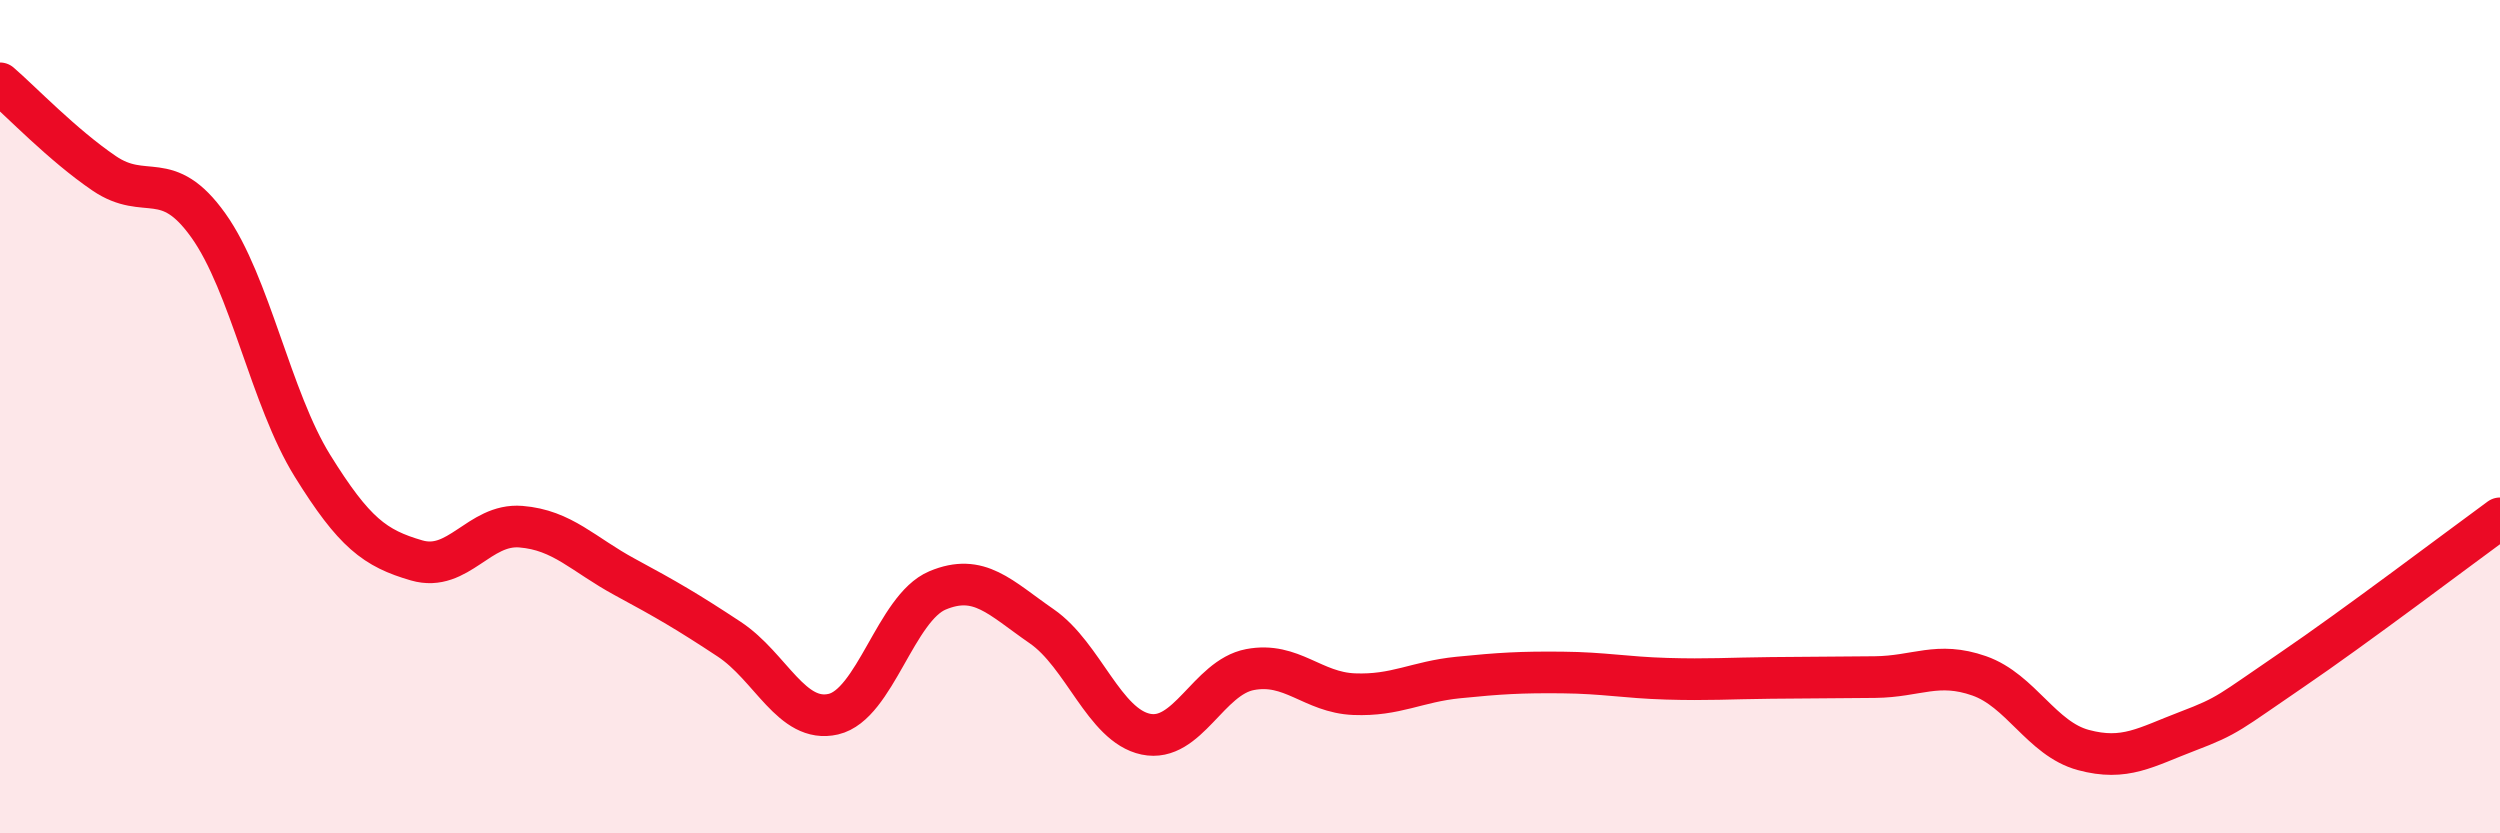
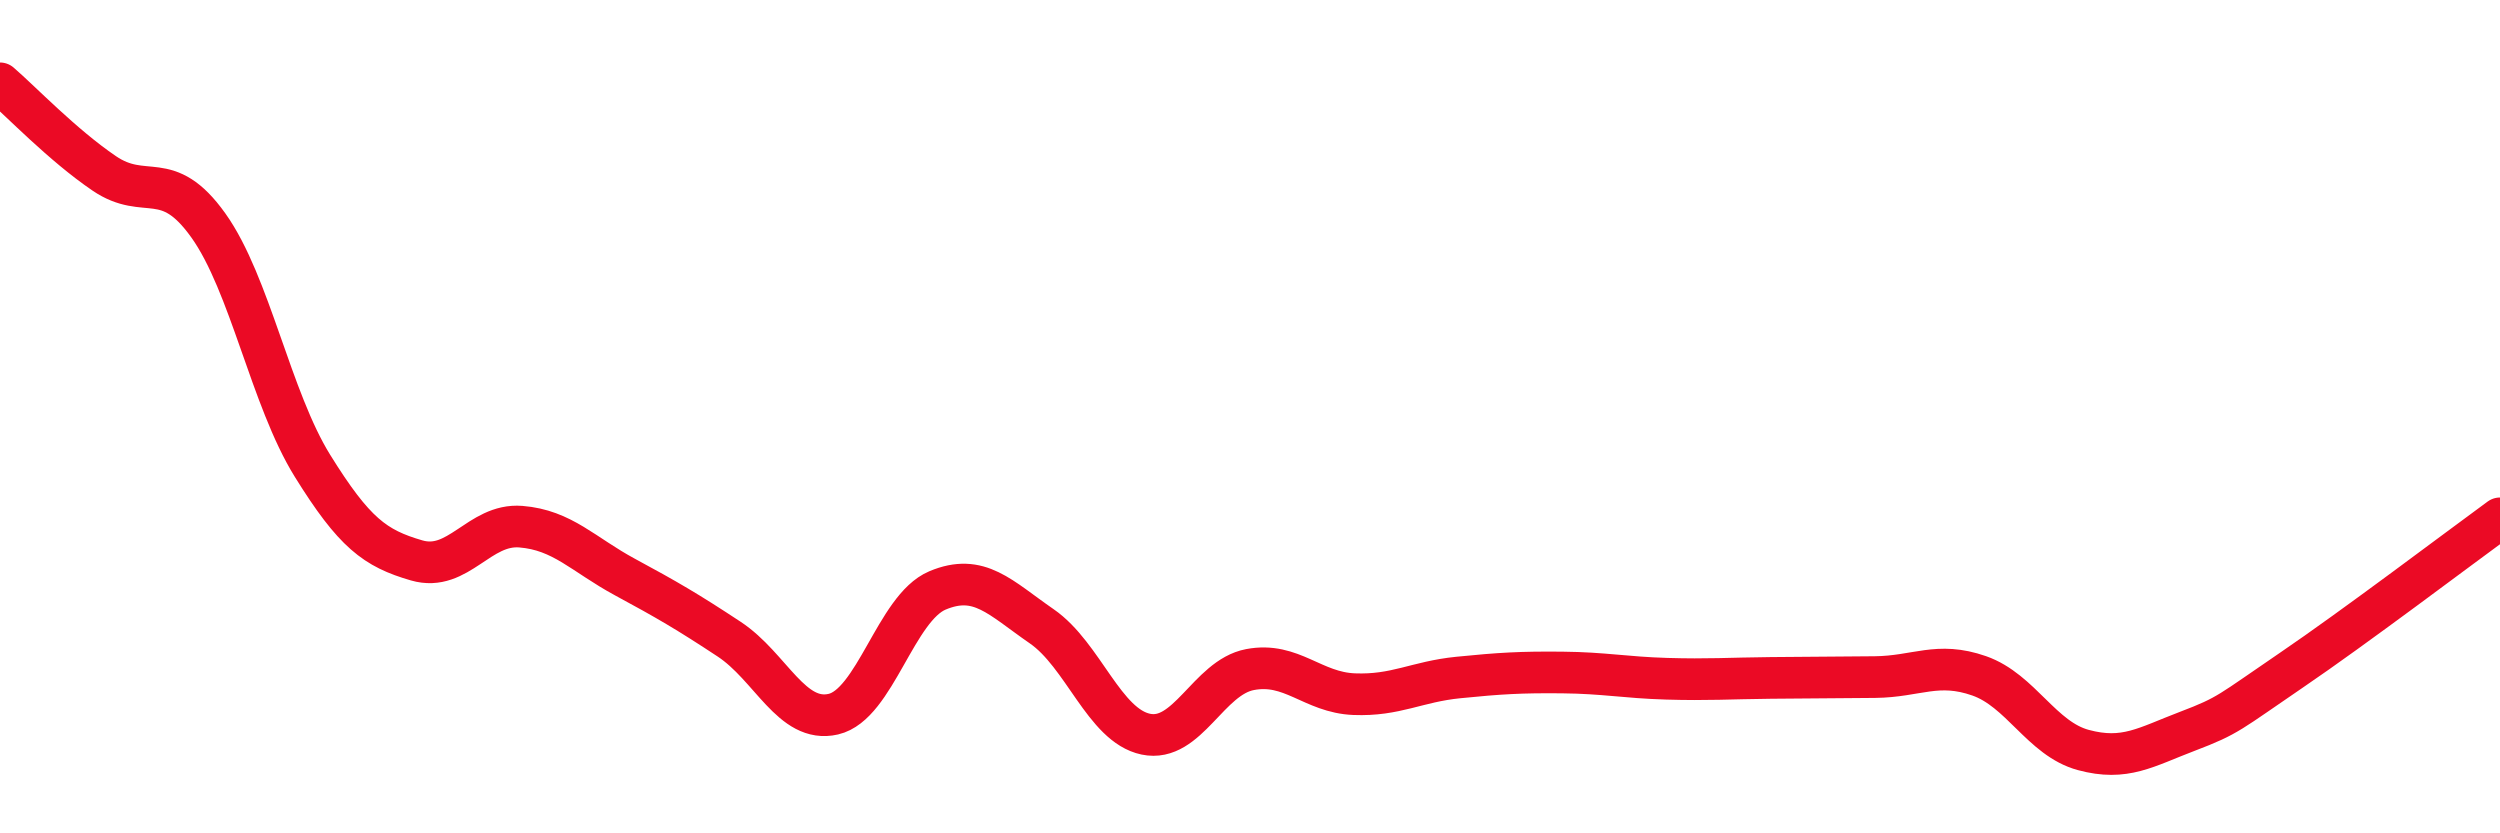
<svg xmlns="http://www.w3.org/2000/svg" width="60" height="20" viewBox="0 0 60 20">
-   <path d="M 0,2 C 0.5,2.43 1.5,3.48 2.5,4.16 C 3.5,4.84 4,4.01 5,5.41 C 6,6.81 6.5,9.57 7.5,11.18 C 8.5,12.79 9,13.16 10,13.45 C 11,13.74 11.5,12.56 12.5,12.64 C 13.5,12.72 14,13.31 15,13.85 C 16,14.39 16.5,14.68 17.5,15.34 C 18.5,16 19,17.37 20,17.14 C 21,16.91 21.5,14.59 22.5,14.17 C 23.5,13.75 24,14.34 25,15.03 C 26,15.72 26.5,17.41 27.5,17.62 C 28.5,17.83 29,16.26 30,16.07 C 31,15.88 31.5,16.62 32.5,16.66 C 33.5,16.7 34,16.36 35,16.26 C 36,16.16 36.5,16.13 37.5,16.14 C 38.5,16.15 39,16.26 40,16.29 C 41,16.32 41.5,16.28 42.5,16.27 C 43.5,16.26 44,16.26 45,16.25 C 46,16.24 46.5,15.87 47.5,16.22 C 48.5,16.57 49,17.73 50,18 C 51,18.27 51.5,17.93 52.5,17.55 C 53.5,17.17 53.5,17.1 55,16.08 C 56.5,15.06 59,13.17 60,12.44L60 20L0 20Z" fill="#EB0A25" opacity="0.1" stroke-linecap="round" stroke-linejoin="round" />
  <path d="M 0,2 C 0.5,2.43 1.5,3.48 2.5,4.16 C 3.5,4.84 4,4.01 5,5.41 C 6,6.81 6.5,9.57 7.5,11.18 C 8.5,12.79 9,13.16 10,13.45 C 11,13.74 11.5,12.56 12.5,12.64 C 13.5,12.72 14,13.31 15,13.85 C 16,14.39 16.5,14.68 17.5,15.34 C 18.5,16 19,17.37 20,17.14 C 21,16.91 21.5,14.59 22.5,14.17 C 23.5,13.75 24,14.34 25,15.03 C 26,15.72 26.5,17.41 27.5,17.62 C 28.5,17.83 29,16.26 30,16.07 C 31,15.88 31.5,16.62 32.5,16.66 C 33.5,16.7 34,16.36 35,16.26 C 36,16.16 36.5,16.13 37.5,16.14 C 38.5,16.15 39,16.26 40,16.29 C 41,16.32 41.5,16.28 42.5,16.27 C 43.5,16.26 44,16.26 45,16.25 C 46,16.24 46.5,15.87 47.5,16.22 C 48.5,16.57 49,17.73 50,18 C 51,18.27 51.5,17.93 52.5,17.55 C 53.5,17.17 53.5,17.1 55,16.08 C 56.5,15.06 59,13.17 60,12.44" stroke="#EB0A25" stroke-width="1" fill="none" stroke-linecap="round" stroke-linejoin="round" />
</svg>